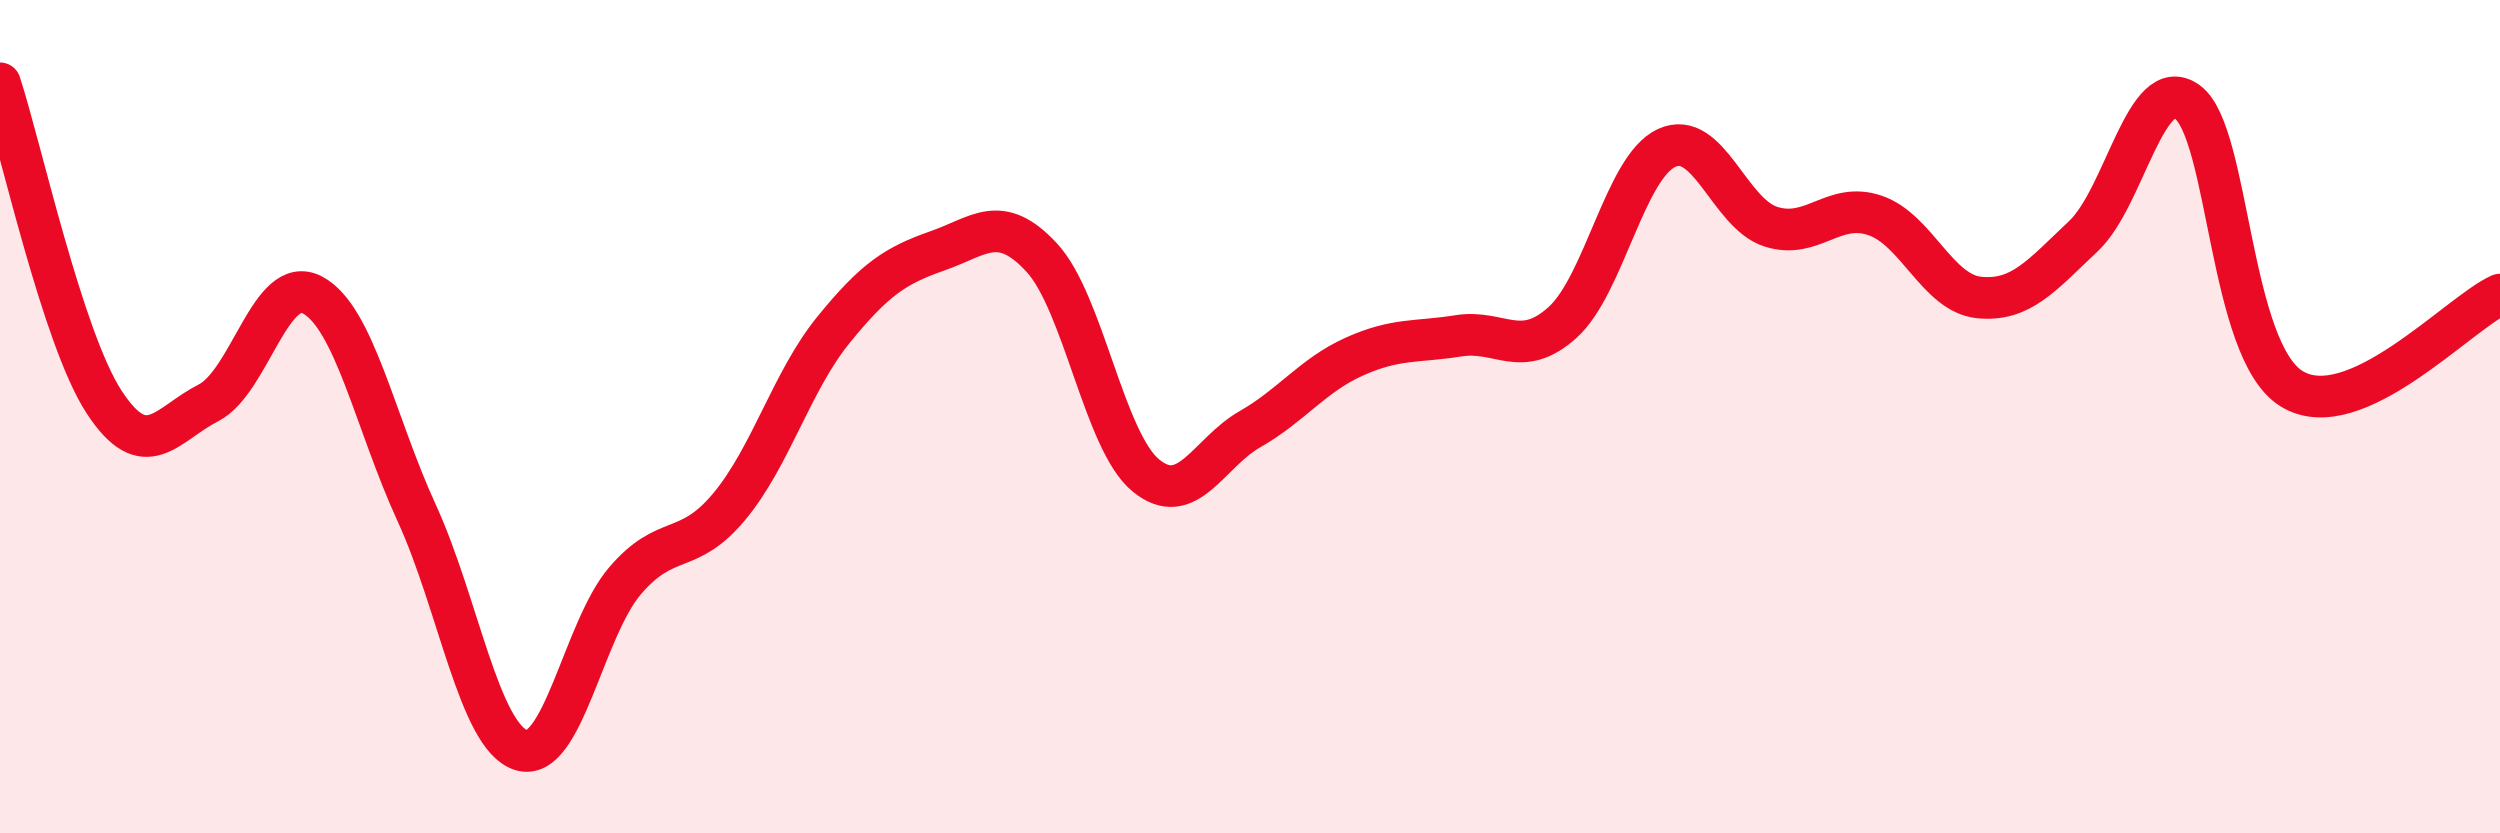
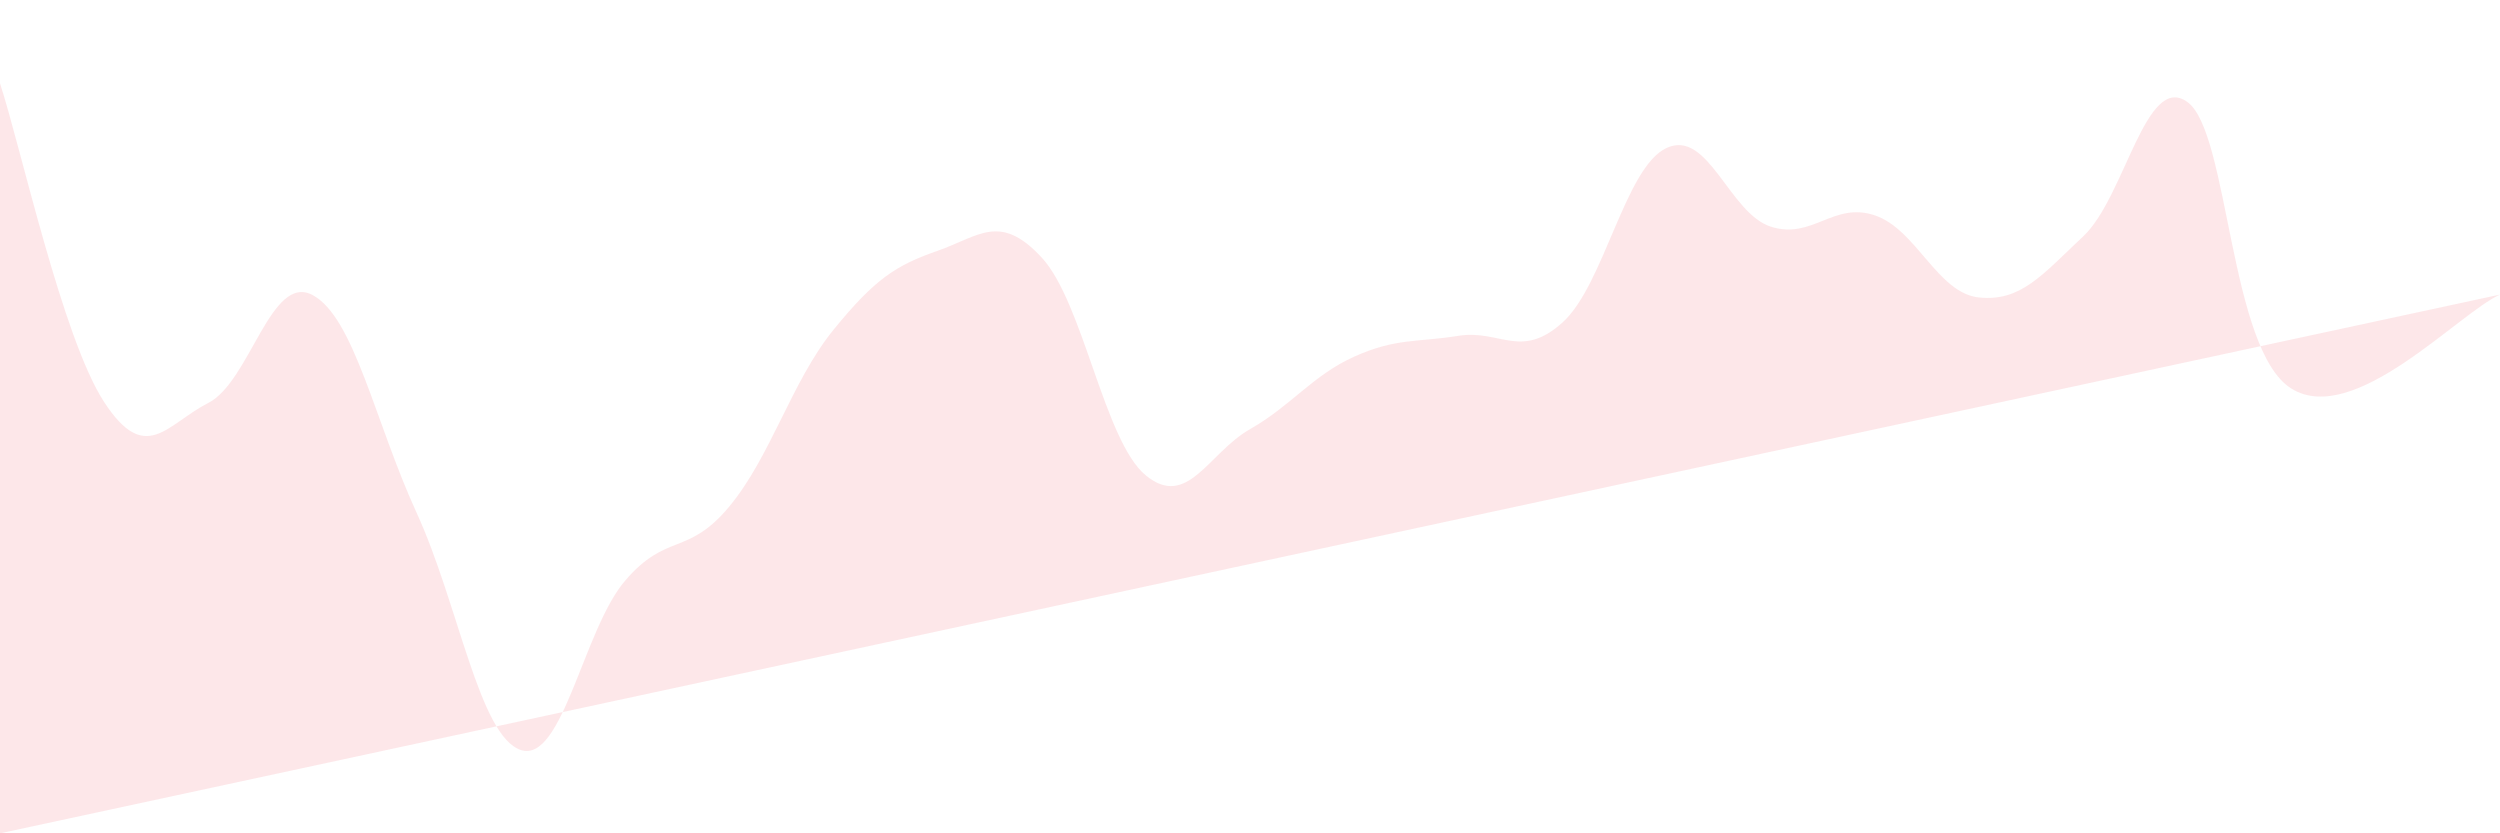
<svg xmlns="http://www.w3.org/2000/svg" width="60" height="20" viewBox="0 0 60 20">
-   <path d="M 0,2 C 0.5,3.53 1.5,8.12 2.5,9.65 C 3.5,11.18 4,10.18 5,9.67 C 6,9.16 6.5,6.55 7.5,7.08 C 8.5,7.61 9,10.13 10,12.31 C 11,14.49 11.5,17.67 12.5,18 C 13.5,18.33 14,15.11 15,13.94 C 16,12.77 16.5,13.36 17.5,12.16 C 18.5,10.96 19,9.15 20,7.92 C 21,6.69 21.5,6.37 22.5,6.02 C 23.5,5.67 24,5.1 25,6.18 C 26,7.26 26.5,10.59 27.5,11.41 C 28.5,12.23 29,10.87 30,10.3 C 31,9.73 31.5,9.01 32.5,8.56 C 33.5,8.11 34,8.22 35,8.06 C 36,7.9 36.5,8.64 37.5,7.74 C 38.5,6.84 39,4.01 40,3.55 C 41,3.09 41.5,5.12 42.5,5.44 C 43.5,5.76 44,4.83 45,5.17 C 46,5.51 46.5,7.04 47.5,7.14 C 48.5,7.24 49,6.61 50,5.67 C 51,4.73 51.5,1.72 52.5,2.45 C 53.5,3.18 53.5,8.41 55,9.33 C 56.5,10.25 59,7.52 60,7.07L60 20L0 20Z" fill="#EB0A25" opacity="0.1" stroke-linecap="round" stroke-linejoin="round" />
-   <path d="M 0,2 C 0.5,3.53 1.5,8.12 2.5,9.65 C 3.5,11.18 4,10.18 5,9.67 C 6,9.16 6.5,6.55 7.5,7.08 C 8.5,7.61 9,10.13 10,12.31 C 11,14.49 11.5,17.67 12.5,18 C 13.5,18.33 14,15.11 15,13.94 C 16,12.77 16.5,13.36 17.5,12.16 C 18.5,10.96 19,9.15 20,7.92 C 21,6.69 21.5,6.37 22.5,6.02 C 23.5,5.67 24,5.1 25,6.18 C 26,7.26 26.5,10.59 27.5,11.41 C 28.5,12.23 29,10.87 30,10.3 C 31,9.73 31.5,9.01 32.5,8.56 C 33.5,8.11 34,8.22 35,8.06 C 36,7.9 36.5,8.64 37.5,7.74 C 38.5,6.84 39,4.01 40,3.55 C 41,3.09 41.5,5.12 42.5,5.44 C 43.5,5.76 44,4.83 45,5.17 C 46,5.51 46.5,7.04 47.5,7.14 C 48.5,7.24 49,6.61 50,5.67 C 51,4.73 51.5,1.72 52.5,2.45 C 53.5,3.18 53.5,8.41 55,9.33 C 56.5,10.25 59,7.52 60,7.07" stroke="#EB0A25" stroke-width="1" fill="none" stroke-linecap="round" stroke-linejoin="round" />
+   <path d="M 0,2 C 0.5,3.53 1.5,8.12 2.5,9.65 C 3.5,11.18 4,10.18 5,9.67 C 6,9.16 6.5,6.55 7.5,7.08 C 8.5,7.61 9,10.13 10,12.31 C 11,14.49 11.5,17.67 12.5,18 C 13.5,18.33 14,15.11 15,13.94 C 16,12.77 16.5,13.36 17.5,12.16 C 18.5,10.96 19,9.15 20,7.92 C 21,6.69 21.5,6.37 22.5,6.02 C 23.5,5.67 24,5.1 25,6.18 C 26,7.26 26.5,10.59 27.5,11.41 C 28.5,12.23 29,10.87 30,10.3 C 31,9.73 31.5,9.01 32.5,8.56 C 33.5,8.11 34,8.22 35,8.06 C 36,7.9 36.5,8.64 37.5,7.74 C 38.5,6.84 39,4.01 40,3.55 C 41,3.09 41.5,5.12 42.5,5.44 C 43.5,5.76 44,4.83 45,5.17 C 46,5.51 46.5,7.04 47.5,7.14 C 48.5,7.24 49,6.61 50,5.67 C 51,4.73 51.5,1.72 52.5,2.45 C 53.5,3.18 53.5,8.41 55,9.33 C 56.5,10.25 59,7.52 60,7.07L0 20Z" fill="#EB0A25" opacity="0.1" stroke-linecap="round" stroke-linejoin="round" />
</svg>